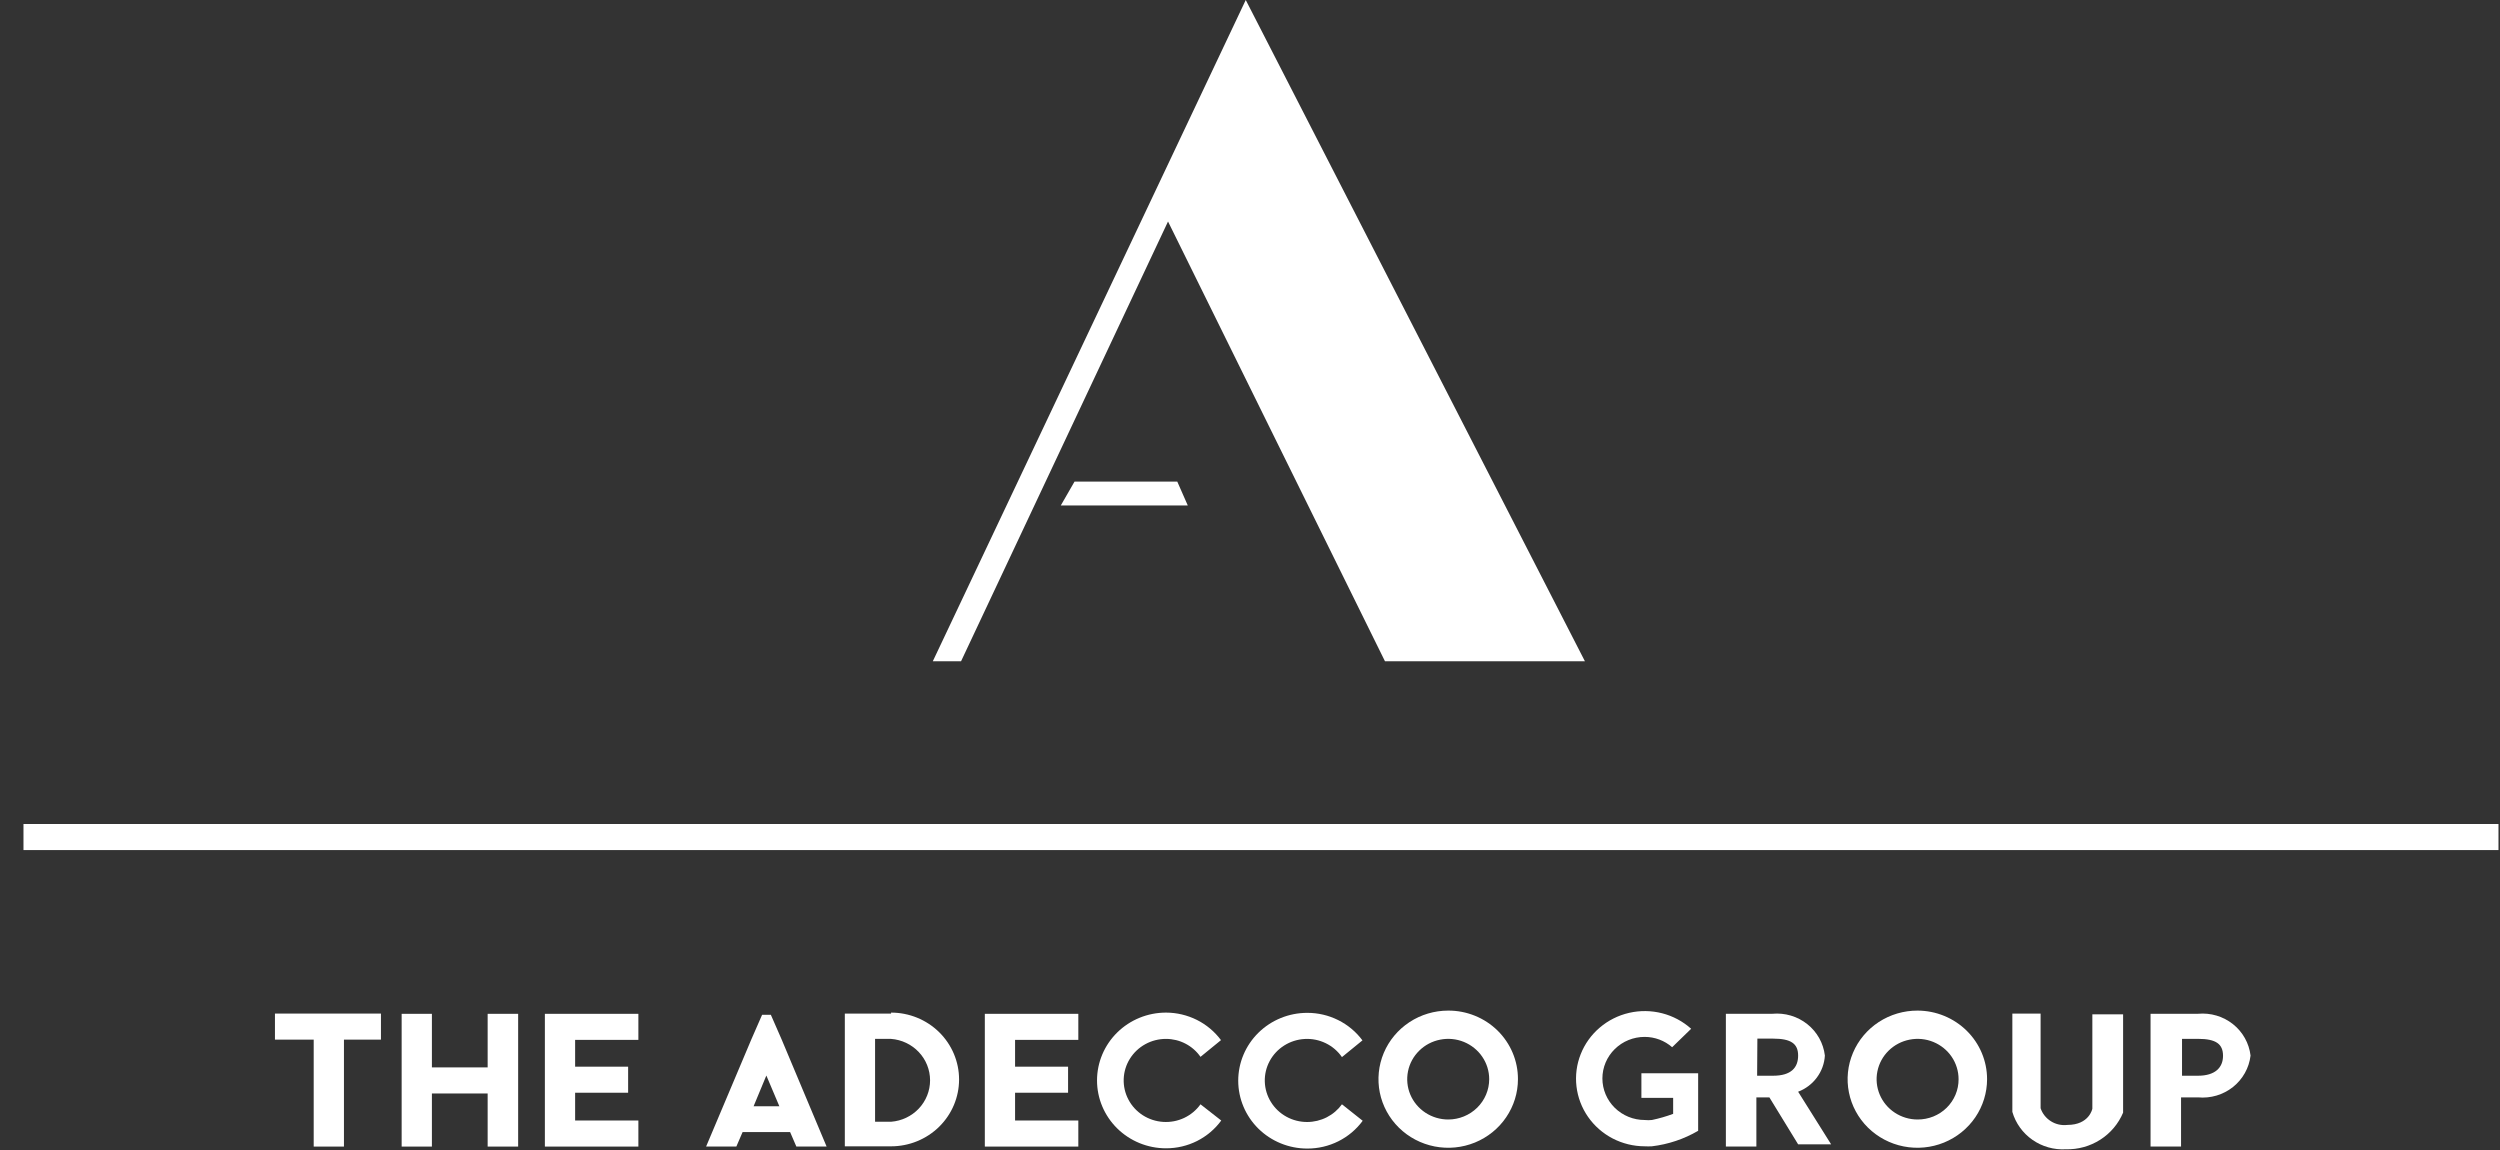
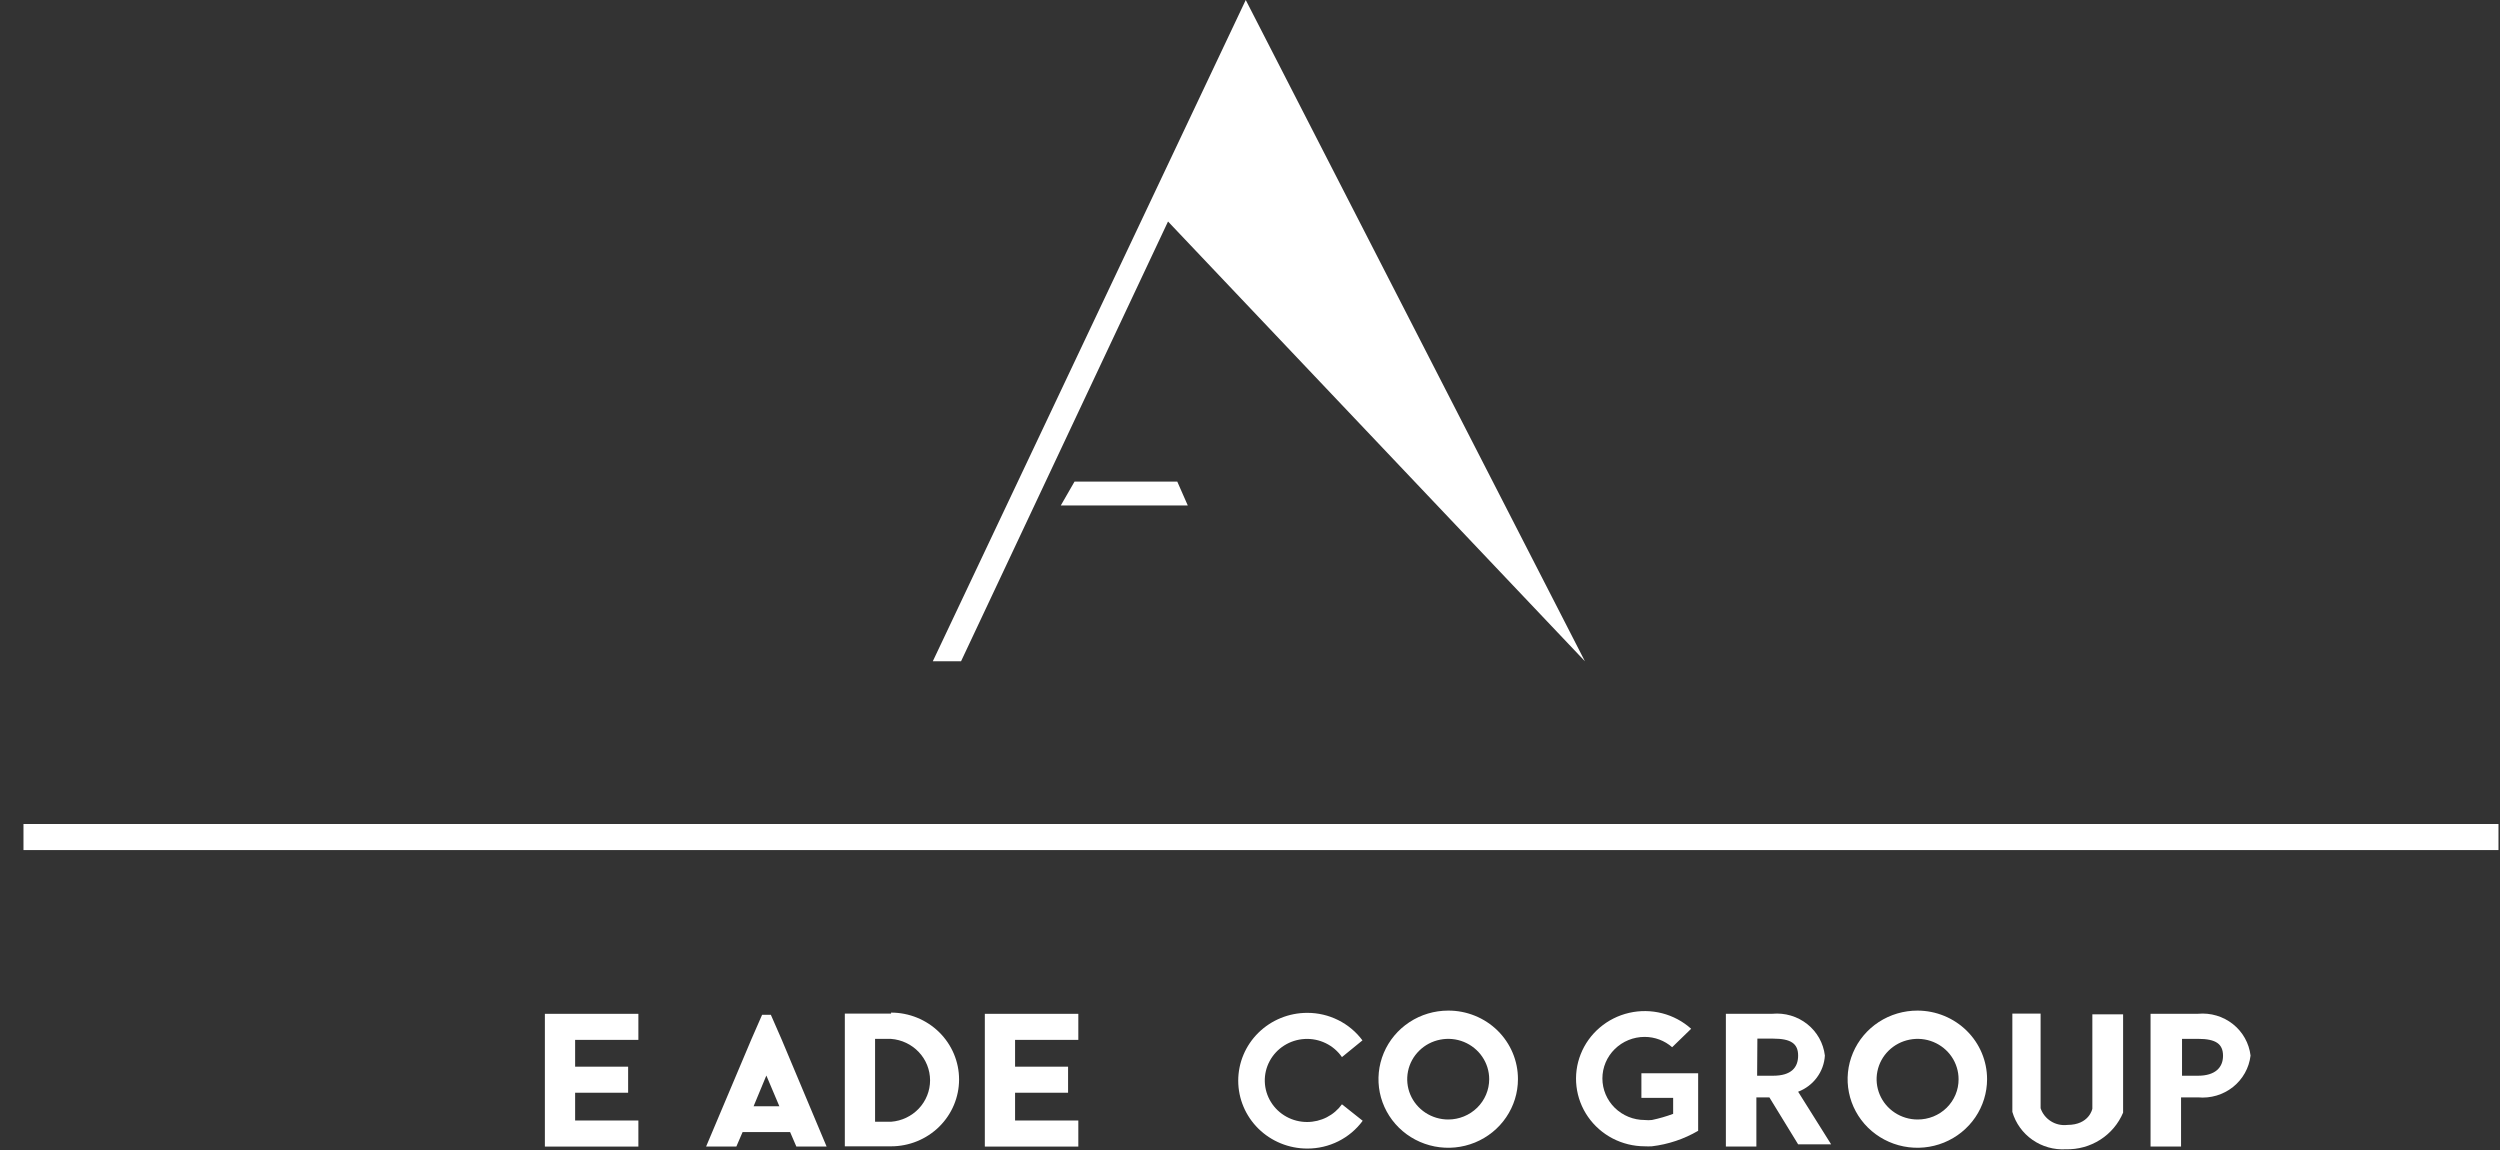
<svg xmlns="http://www.w3.org/2000/svg" width="100" height="46" viewBox="0 0 100 46" fill="none">
  <rect x="0" y="0" width="100" height="46" fill="#333333" stroke="none" />
  <g clip-path="url(#clip0_39_13688)">
-     <path d="M37.312 26.451L49.83 0L63.397 26.451H55.399L46.721 8.86L38.442 26.451H37.312Z" fill="white" />
+     <path d="M37.312 26.451L49.83 0L63.397 26.451L46.721 8.86L38.442 26.451H37.312Z" fill="white" />
    <path d="M42.432 20.218H47.511L47.091 19.264H42.981L42.432 20.218Z" fill="white" />
    <path d="M99.939 32.961H0.939V34.003H99.939V32.961Z" fill="white" />
-     <path d="M15.238 40.543H10.998V41.585H12.548V45.863H13.758V41.585H15.238V40.543Z" fill="white" />
-     <path d="M19.506 40.553V42.696H17.276V40.553H16.066V45.863H17.276V43.739H19.506V45.863H20.726V40.553H19.506Z" fill="white" />
    <path d="M25.535 41.595V40.553H23.005H22.255H21.795V45.863H22.255H23.005H25.535V44.82H23.005V43.709H25.125V42.667H23.005V41.595H25.535Z" fill="white" />
    <path d="M43.133 41.595V40.553H40.603H39.863H39.393V45.863H39.863H40.603H43.133V44.82H40.603V43.709H42.723V42.667H40.603V41.595H43.133Z" fill="white" />
    <path d="M31.854 45.862H33.064L31.264 41.575L30.834 40.592H30.484L30.054 41.575L28.244 45.862H29.454L29.704 45.282H31.604L31.854 45.862ZM30.144 44.25L30.654 43.021L31.174 44.25H30.144Z" fill="white" />
    <path d="M35.643 40.543H33.793V45.853H34.523H35.643C36.364 45.853 37.056 45.571 37.566 45.07C38.076 44.568 38.363 43.888 38.363 43.179C38.363 42.469 38.076 41.789 37.566 41.287C37.056 40.786 36.364 40.504 35.643 40.504V40.543ZM35.643 44.87H35.003V41.556H35.643C36.067 41.588 36.464 41.777 36.753 42.084C37.042 42.391 37.203 42.794 37.203 43.213C37.203 43.632 37.042 44.035 36.753 44.342C36.464 44.649 36.067 44.838 35.643 44.87Z" fill="white" />
    <path d="M87.921 40.551H86.022V45.861H87.242V43.895H87.921C88.424 43.942 88.926 43.793 89.319 43.481C89.711 43.168 89.964 42.717 90.022 42.223C89.964 41.73 89.711 41.278 89.319 40.966C88.926 40.653 88.424 40.505 87.921 40.551ZM87.921 43.029H87.281V41.554H87.921C88.641 41.554 88.921 41.761 88.921 42.233C88.921 42.705 88.602 43.029 87.921 43.029Z" fill="white" />
-     <path d="M48.02 44.172C47.853 44.406 47.628 44.593 47.366 44.717C47.104 44.84 46.814 44.895 46.524 44.876C46.234 44.857 45.955 44.765 45.711 44.609C45.468 44.452 45.27 44.237 45.137 43.983C45.003 43.73 44.938 43.446 44.948 43.161C44.958 42.875 45.042 42.597 45.194 42.353C45.345 42.109 45.557 41.908 45.811 41.768C46.064 41.628 46.35 41.555 46.64 41.556C46.912 41.556 47.18 41.621 47.421 41.747C47.661 41.872 47.867 42.053 48.02 42.274L48.84 41.605C48.587 41.265 48.256 40.987 47.874 40.796C47.492 40.605 47.069 40.505 46.64 40.504C45.908 40.504 45.207 40.79 44.689 41.299C44.172 41.808 43.881 42.498 43.881 43.218C43.881 43.938 44.172 44.628 44.689 45.137C45.207 45.646 45.908 45.932 46.64 45.932C47.072 45.933 47.498 45.833 47.882 45.64C48.266 45.446 48.598 45.166 48.85 44.821L48.02 44.172Z" fill="white" />
    <path d="M53.678 44.172C53.521 44.39 53.312 44.568 53.071 44.691C52.829 44.814 52.561 44.879 52.289 44.88C51.997 44.881 51.71 44.808 51.456 44.668C51.201 44.528 50.988 44.325 50.837 44.08C50.685 43.835 50.601 43.555 50.592 43.268C50.583 42.982 50.65 42.697 50.786 42.444C50.922 42.19 51.122 41.975 51.368 41.82C51.613 41.665 51.895 41.575 52.186 41.559C52.477 41.542 52.768 41.601 53.029 41.728C53.291 41.855 53.514 42.046 53.678 42.284L54.498 41.615C54.244 41.273 53.912 40.995 53.528 40.804C53.144 40.612 52.719 40.513 52.289 40.514C51.557 40.514 50.855 40.8 50.337 41.309C49.82 41.818 49.529 42.508 49.529 43.228C49.529 43.947 49.82 44.638 50.337 45.147C50.855 45.656 51.557 45.942 52.289 45.942C52.722 45.944 53.149 45.844 53.535 45.651C53.922 45.457 54.255 45.176 54.508 44.831L53.678 44.172Z" fill="white" />
    <path d="M57.928 40.424C57.376 40.424 56.837 40.585 56.378 40.886C55.92 41.188 55.562 41.616 55.351 42.117C55.14 42.619 55.085 43.17 55.192 43.703C55.3 44.235 55.566 44.724 55.956 45.107C56.346 45.491 56.843 45.752 57.384 45.858C57.925 45.964 58.486 45.91 58.996 45.702C59.505 45.494 59.941 45.143 60.247 44.691C60.554 44.24 60.718 43.71 60.718 43.167C60.719 42.807 60.648 42.449 60.508 42.116C60.368 41.782 60.163 41.48 59.904 41.224C59.644 40.969 59.336 40.767 58.997 40.63C58.658 40.493 58.295 40.422 57.928 40.424ZM57.928 44.78C57.604 44.78 57.287 44.685 57.017 44.508C56.748 44.331 56.537 44.079 56.413 43.785C56.289 43.49 56.257 43.166 56.32 42.853C56.383 42.54 56.539 42.252 56.769 42.027C56.998 41.801 57.29 41.648 57.608 41.586C57.926 41.523 58.256 41.555 58.556 41.677C58.855 41.8 59.111 42.006 59.291 42.271C59.472 42.537 59.568 42.848 59.568 43.167C59.568 43.595 59.395 44.005 59.087 44.308C58.78 44.61 58.363 44.78 57.928 44.78Z" fill="white" />
    <path d="M76.704 40.424C76.152 40.422 75.611 40.581 75.151 40.881C74.691 41.182 74.332 41.609 74.12 42.111C73.907 42.612 73.85 43.164 73.957 43.697C74.063 44.229 74.328 44.719 74.718 45.104C75.108 45.488 75.605 45.751 76.146 45.857C76.687 45.964 77.249 45.91 77.759 45.703C78.269 45.495 78.705 45.144 79.012 44.693C79.319 44.241 79.483 43.71 79.483 43.167C79.483 42.441 79.191 41.745 78.67 41.231C78.149 40.717 77.442 40.426 76.704 40.424ZM76.704 44.78C76.379 44.78 76.062 44.685 75.793 44.508C75.523 44.331 75.313 44.079 75.189 43.785C75.065 43.49 75.032 43.166 75.096 42.853C75.159 42.54 75.315 42.252 75.544 42.027C75.774 41.801 76.066 41.648 76.384 41.586C76.702 41.523 77.032 41.555 77.331 41.677C77.631 41.8 77.887 42.006 78.067 42.271C78.247 42.537 78.343 42.848 78.343 43.167C78.345 43.38 78.303 43.59 78.221 43.786C78.139 43.982 78.019 44.16 77.866 44.311C77.714 44.461 77.532 44.579 77.333 44.66C77.133 44.74 76.919 44.781 76.704 44.78Z" fill="white" />
    <path d="M65.656 42.931V43.914H66.926V44.554C66.65 44.657 66.365 44.739 66.076 44.8C65.98 44.81 65.883 44.81 65.786 44.8C65.338 44.8 64.908 44.624 64.591 44.313C64.274 44.001 64.096 43.578 64.096 43.138C64.096 42.697 64.274 42.274 64.591 41.963C64.908 41.651 65.338 41.476 65.786 41.476C66.192 41.476 66.584 41.623 66.886 41.889L67.646 41.151C67.316 40.855 66.918 40.642 66.486 40.531C66.053 40.42 65.6 40.414 65.165 40.514C64.73 40.614 64.326 40.817 63.989 41.105C63.651 41.393 63.39 41.757 63.228 42.167C63.066 42.576 63.008 43.018 63.059 43.455C63.11 43.892 63.268 44.309 63.52 44.672C63.772 45.035 64.11 45.332 64.505 45.538C64.9 45.743 65.339 45.851 65.786 45.852C65.883 45.857 65.98 45.857 66.076 45.852C66.73 45.774 67.36 45.563 67.926 45.232V42.931H65.656Z" fill="white" />
    <path d="M71.925 45.773H73.245L71.925 43.669C72.226 43.554 72.487 43.357 72.676 43.1C72.866 42.844 72.977 42.54 72.995 42.223C72.937 41.73 72.685 41.278 72.292 40.966C71.9 40.653 71.398 40.505 70.895 40.551H69.035V45.861H70.255V43.895H70.775L71.925 45.773ZM70.295 41.545H70.925C71.645 41.545 71.925 41.751 71.925 42.223C71.925 42.695 71.655 43.029 70.925 43.029H70.285L70.295 41.545Z" fill="white" />
    <path d="M80.494 40.543V44.476C80.625 44.927 80.908 45.321 81.297 45.593C81.686 45.865 82.158 45.998 82.634 45.971C83.122 45.983 83.602 45.85 84.011 45.588C84.42 45.327 84.738 44.949 84.924 44.506V40.572H83.694V44.348C83.694 44.348 83.574 44.997 82.694 44.997C82.465 45.025 82.233 44.973 82.038 44.851C81.843 44.729 81.696 44.545 81.624 44.329V40.543H80.494Z" fill="white" />
  </g>
  <defs>
    <clipPath id="clip0_39_13688">
      <rect width="99" height="46" fill="white" transform="translate(0.939)" />
    </clipPath>
  </defs>
</svg>